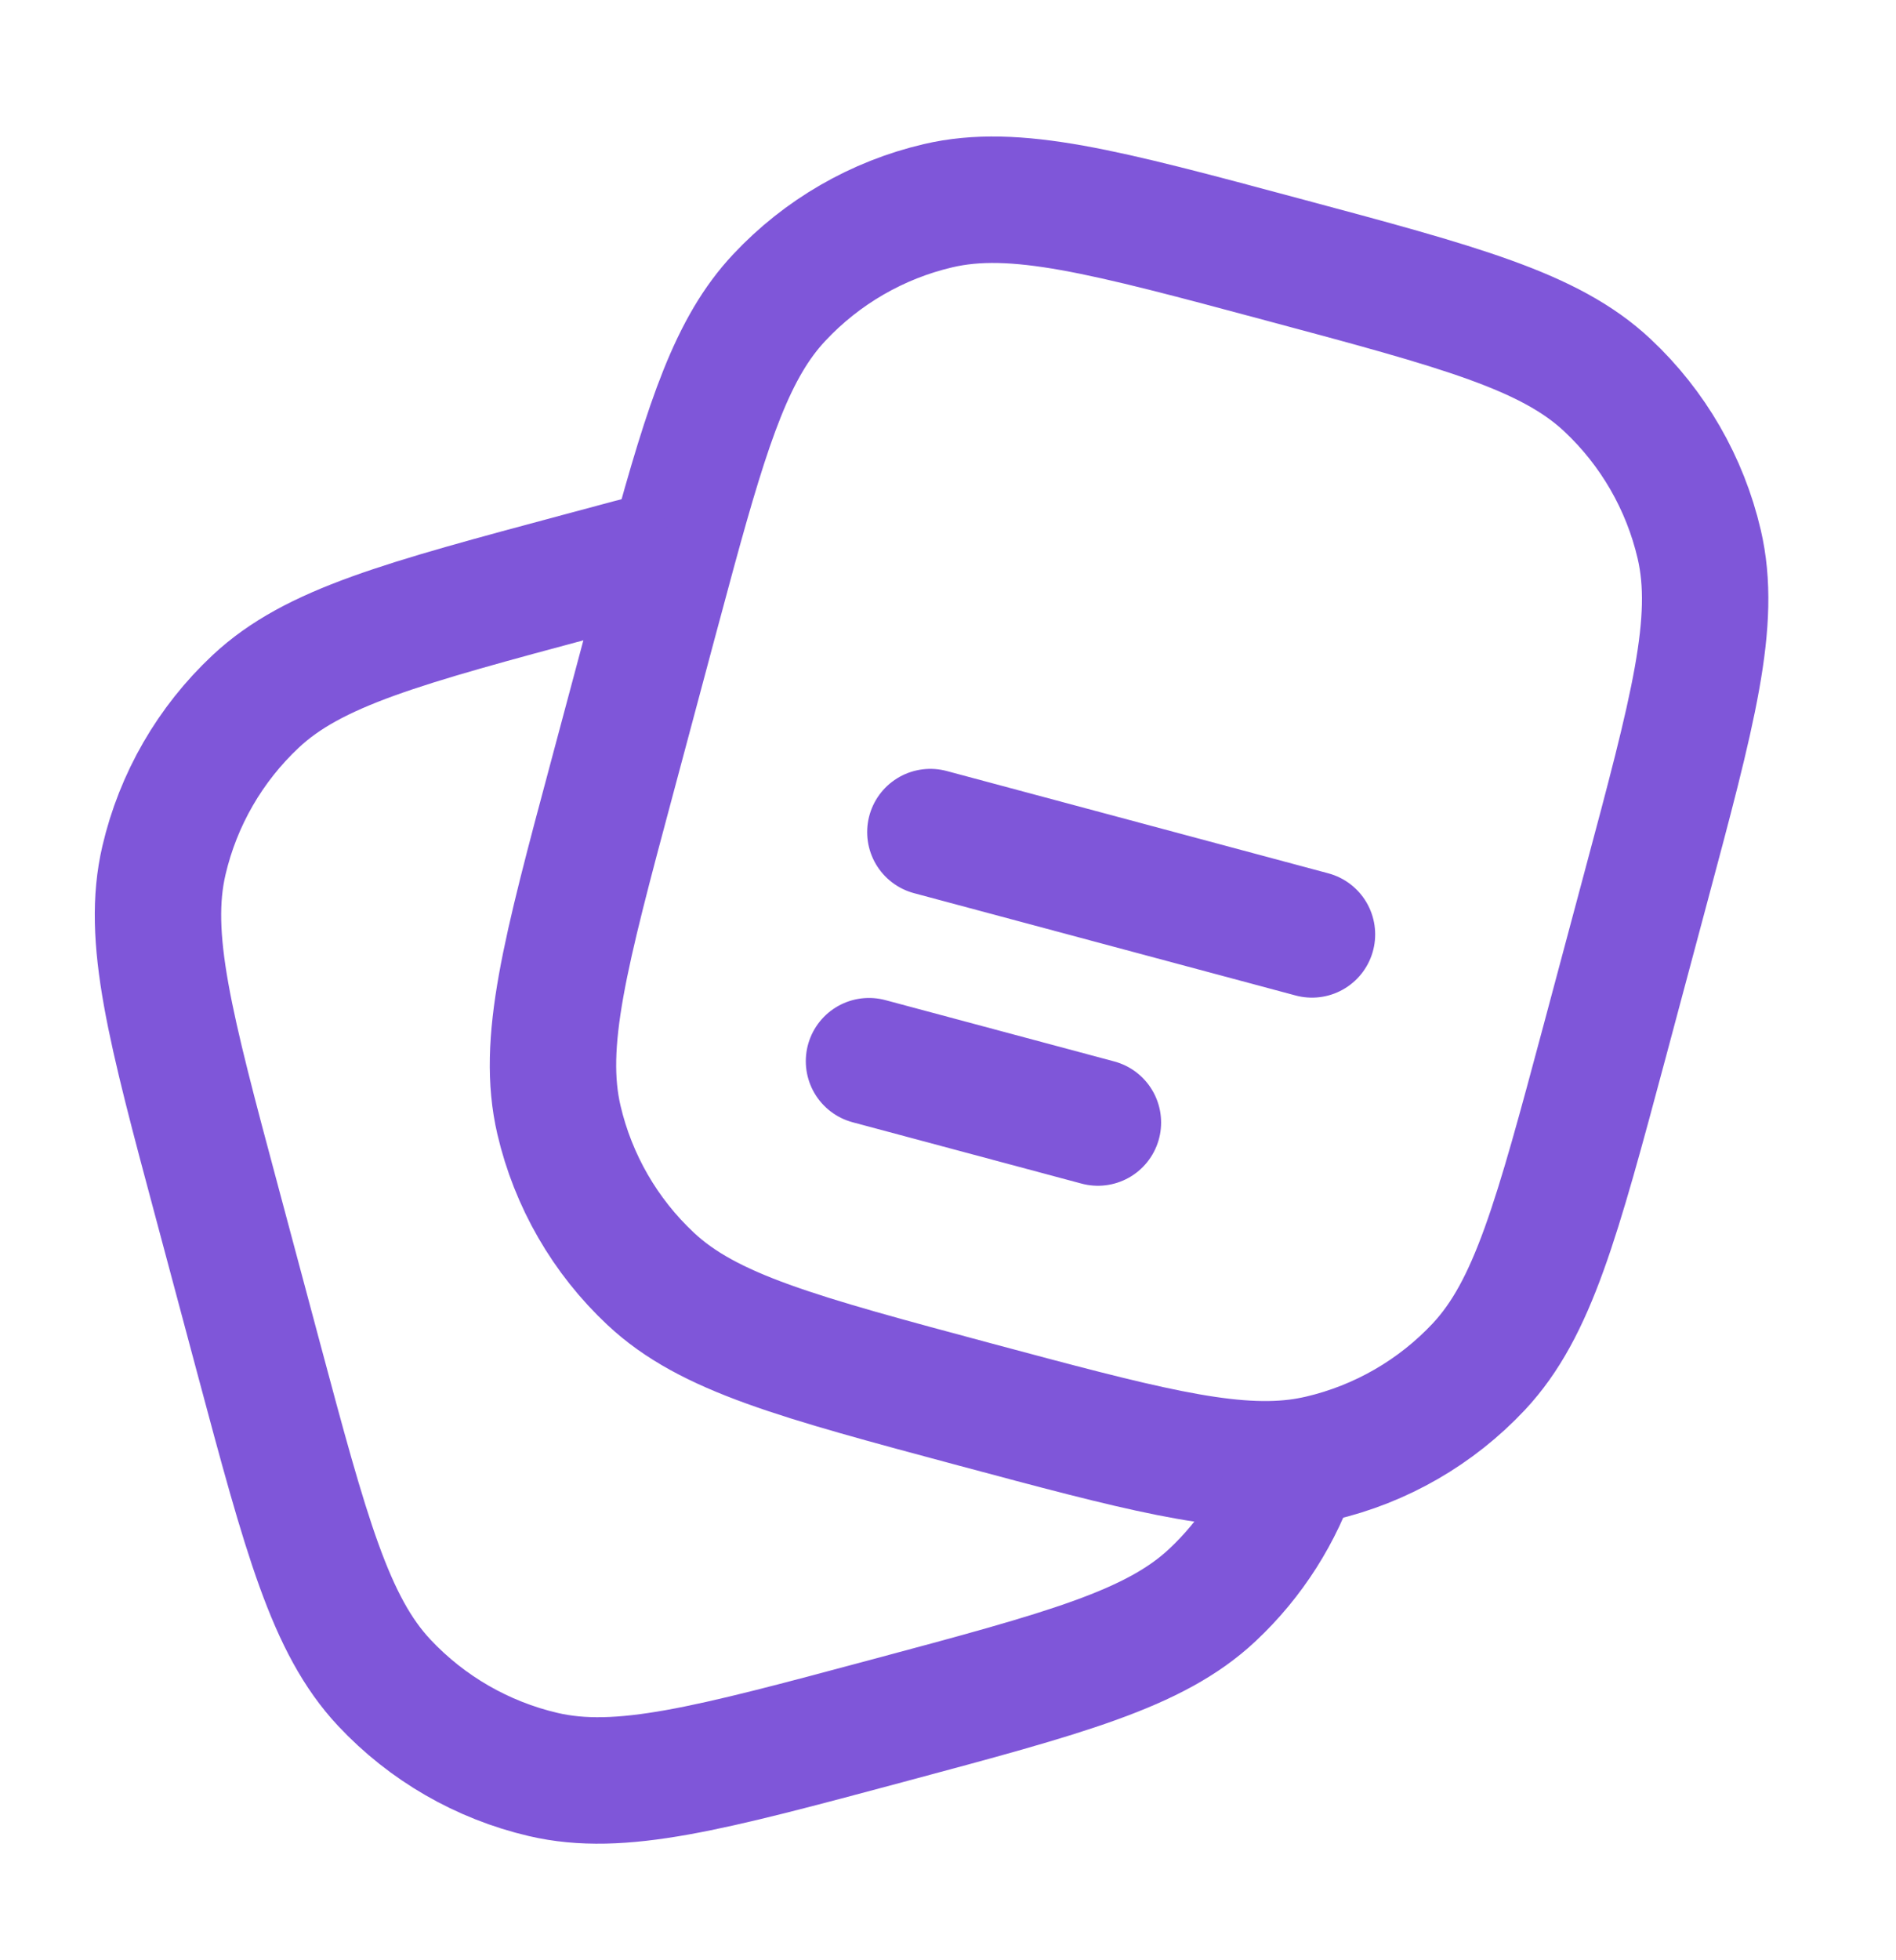
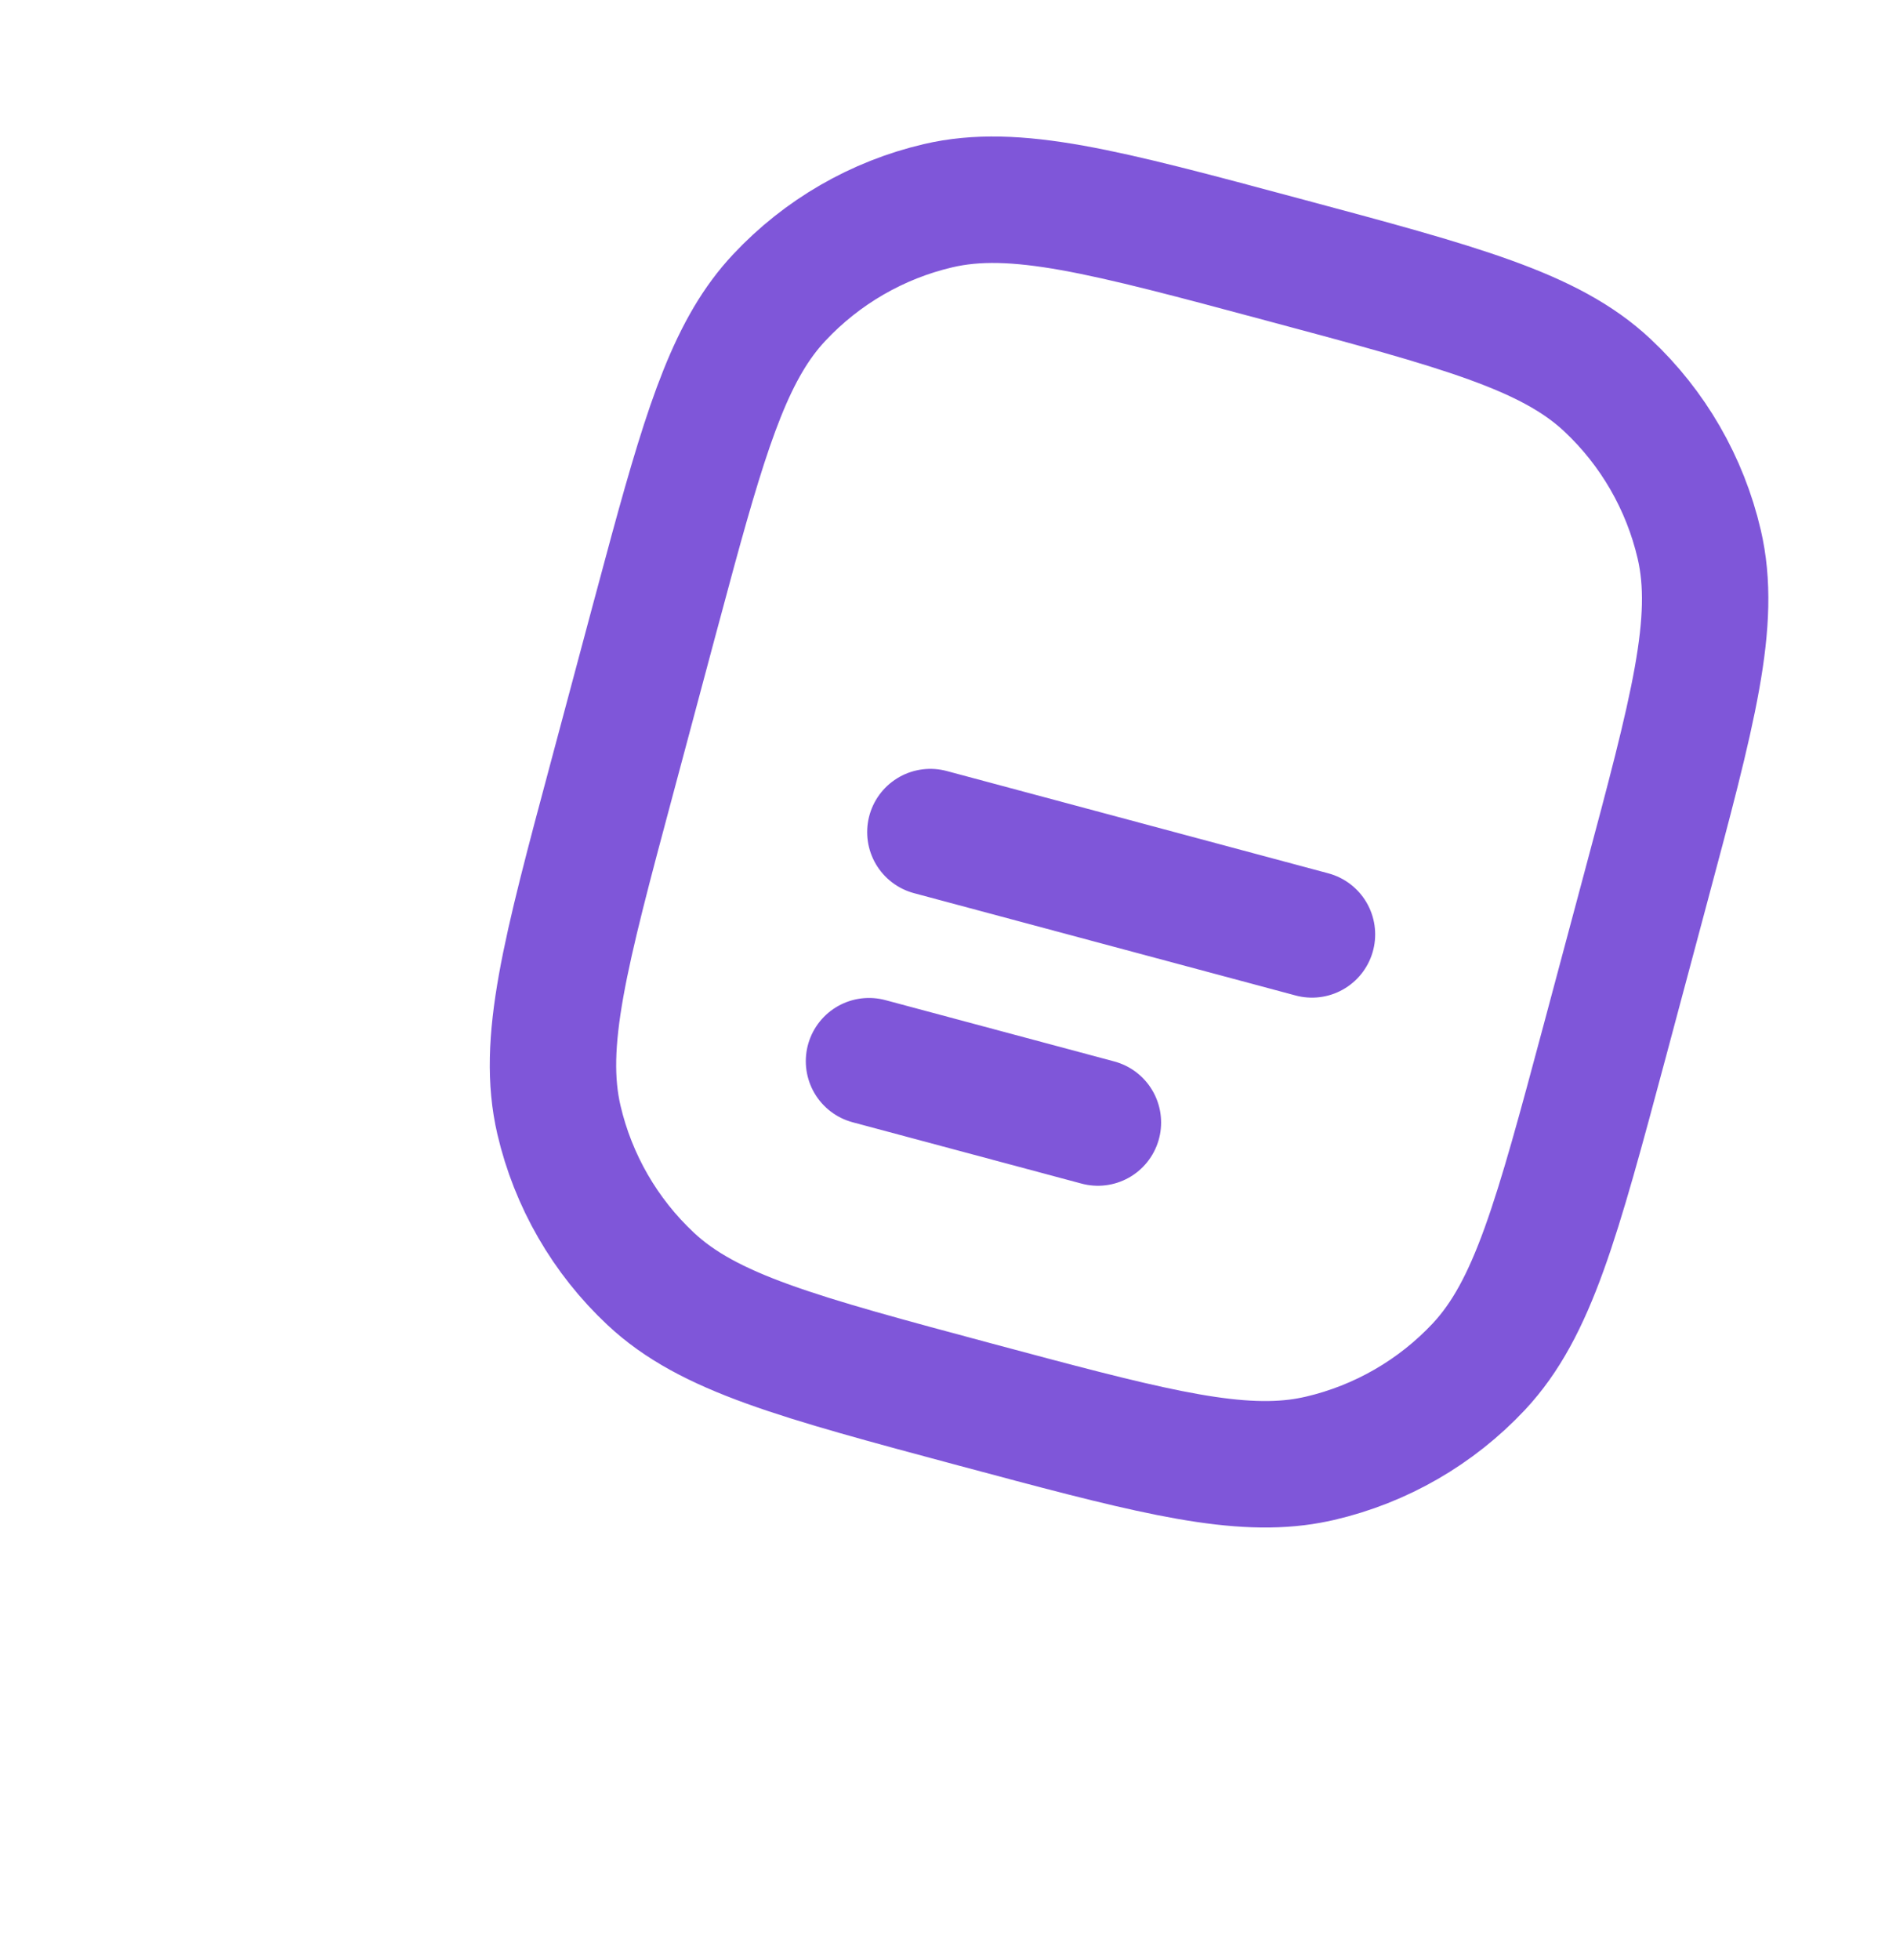
<svg xmlns="http://www.w3.org/2000/svg" width="30" height="31" viewBox="0 0 30 31" fill="none">
  <path d="M25.39 16.468L26.036 14.053C26.791 11.234 27.17 9.826 26.886 8.606C26.661 7.643 26.156 6.768 25.434 6.092C24.52 5.236 23.11 4.858 20.291 4.103C17.473 3.347 16.062 2.969 14.844 3.253C13.881 3.478 13.006 3.984 12.33 4.706C11.596 5.488 11.214 6.634 10.645 8.717L10.34 9.848L9.694 12.263C8.938 15.082 8.56 16.491 8.844 17.711C9.069 18.674 9.574 19.549 10.296 20.224C11.21 21.081 12.62 21.458 15.439 22.214C17.979 22.894 19.375 23.268 20.519 23.127C20.644 23.112 20.766 23.089 20.886 23.062C21.849 22.838 22.724 22.333 23.4 21.612C24.256 20.697 24.634 19.287 25.39 16.468Z" stroke="#7F56D9" stroke-width="2" />
-   <path d="M20.519 23.127C20.258 23.927 19.798 24.649 19.184 25.224C18.27 26.081 16.86 26.458 14.041 27.213C11.223 27.968 9.813 28.347 8.594 28.062C7.631 27.837 6.756 27.332 6.08 26.611C5.224 25.697 4.845 24.287 4.09 21.468L3.444 19.053C2.688 16.234 2.31 14.824 2.594 13.606C2.819 12.642 3.324 11.768 4.046 11.092C4.96 10.236 6.37 9.858 9.189 9.102C9.721 8.959 10.205 8.829 10.645 8.716" stroke="#7F56D9" stroke-width="2" />
  <path d="M14.721 13.159L20.759 14.777M13.75 16.782L17.372 17.752" stroke="#7F56D9" stroke-width="2" stroke-linecap="round" />
</svg>